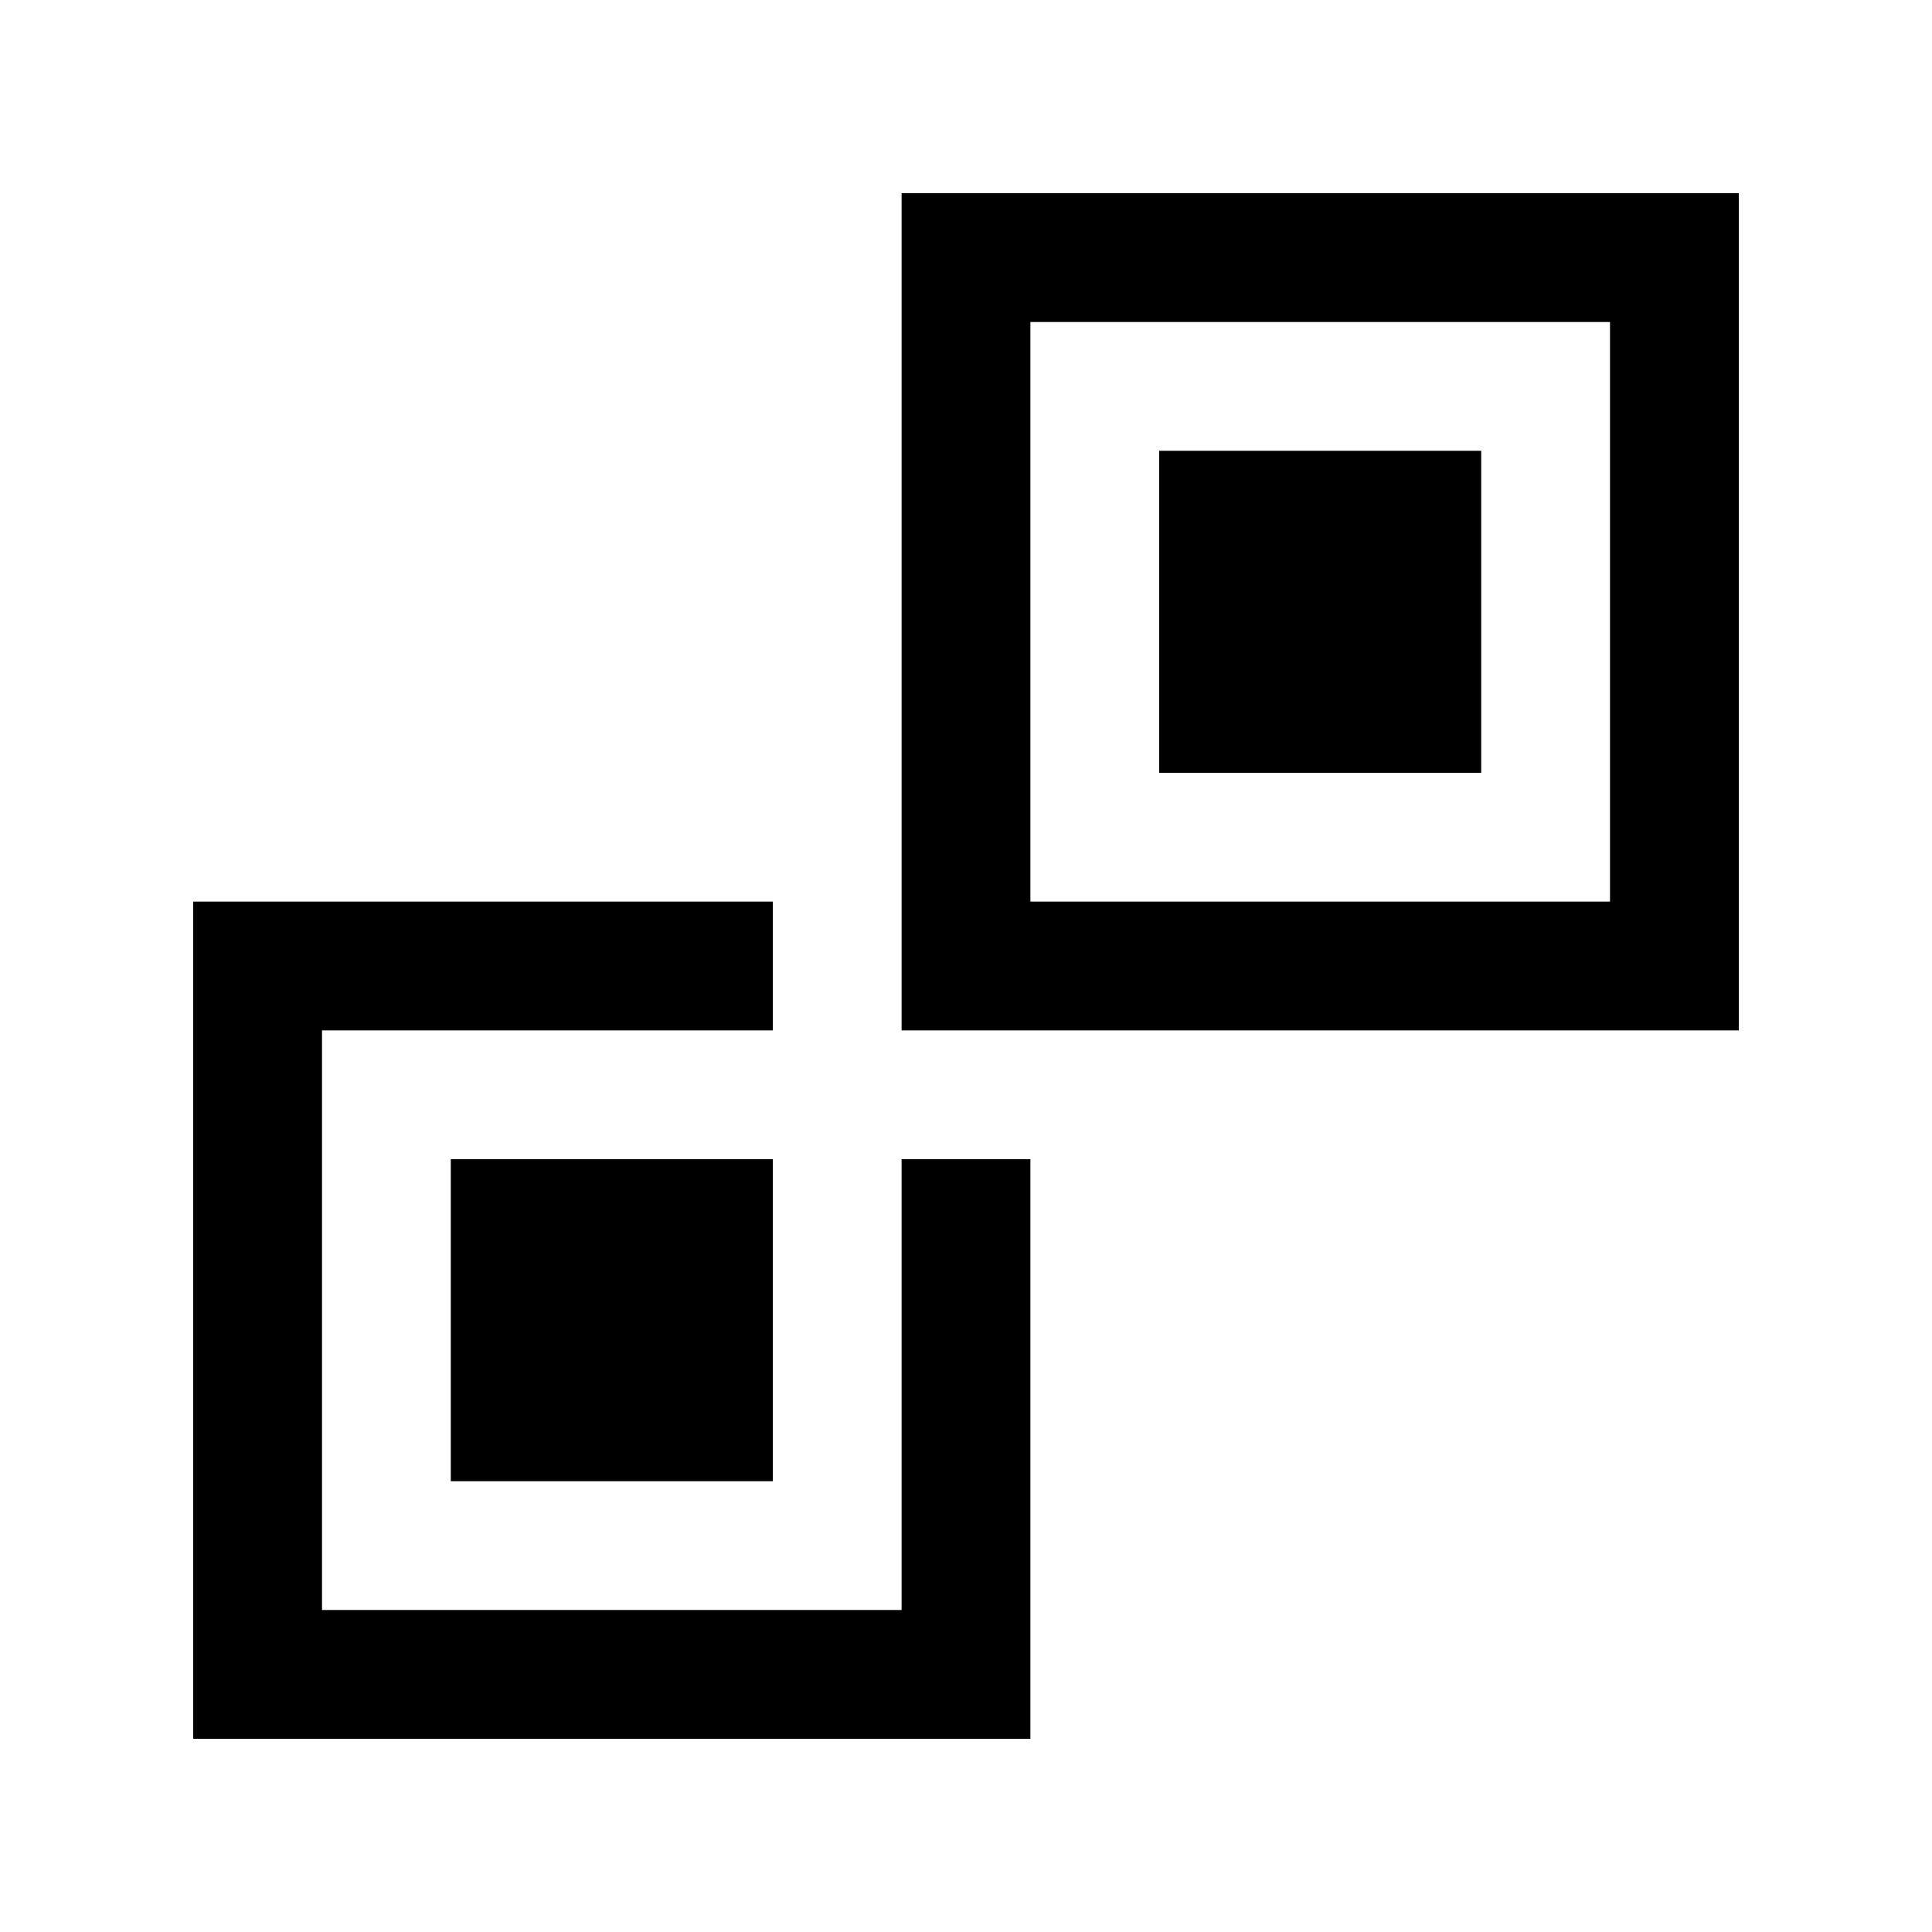
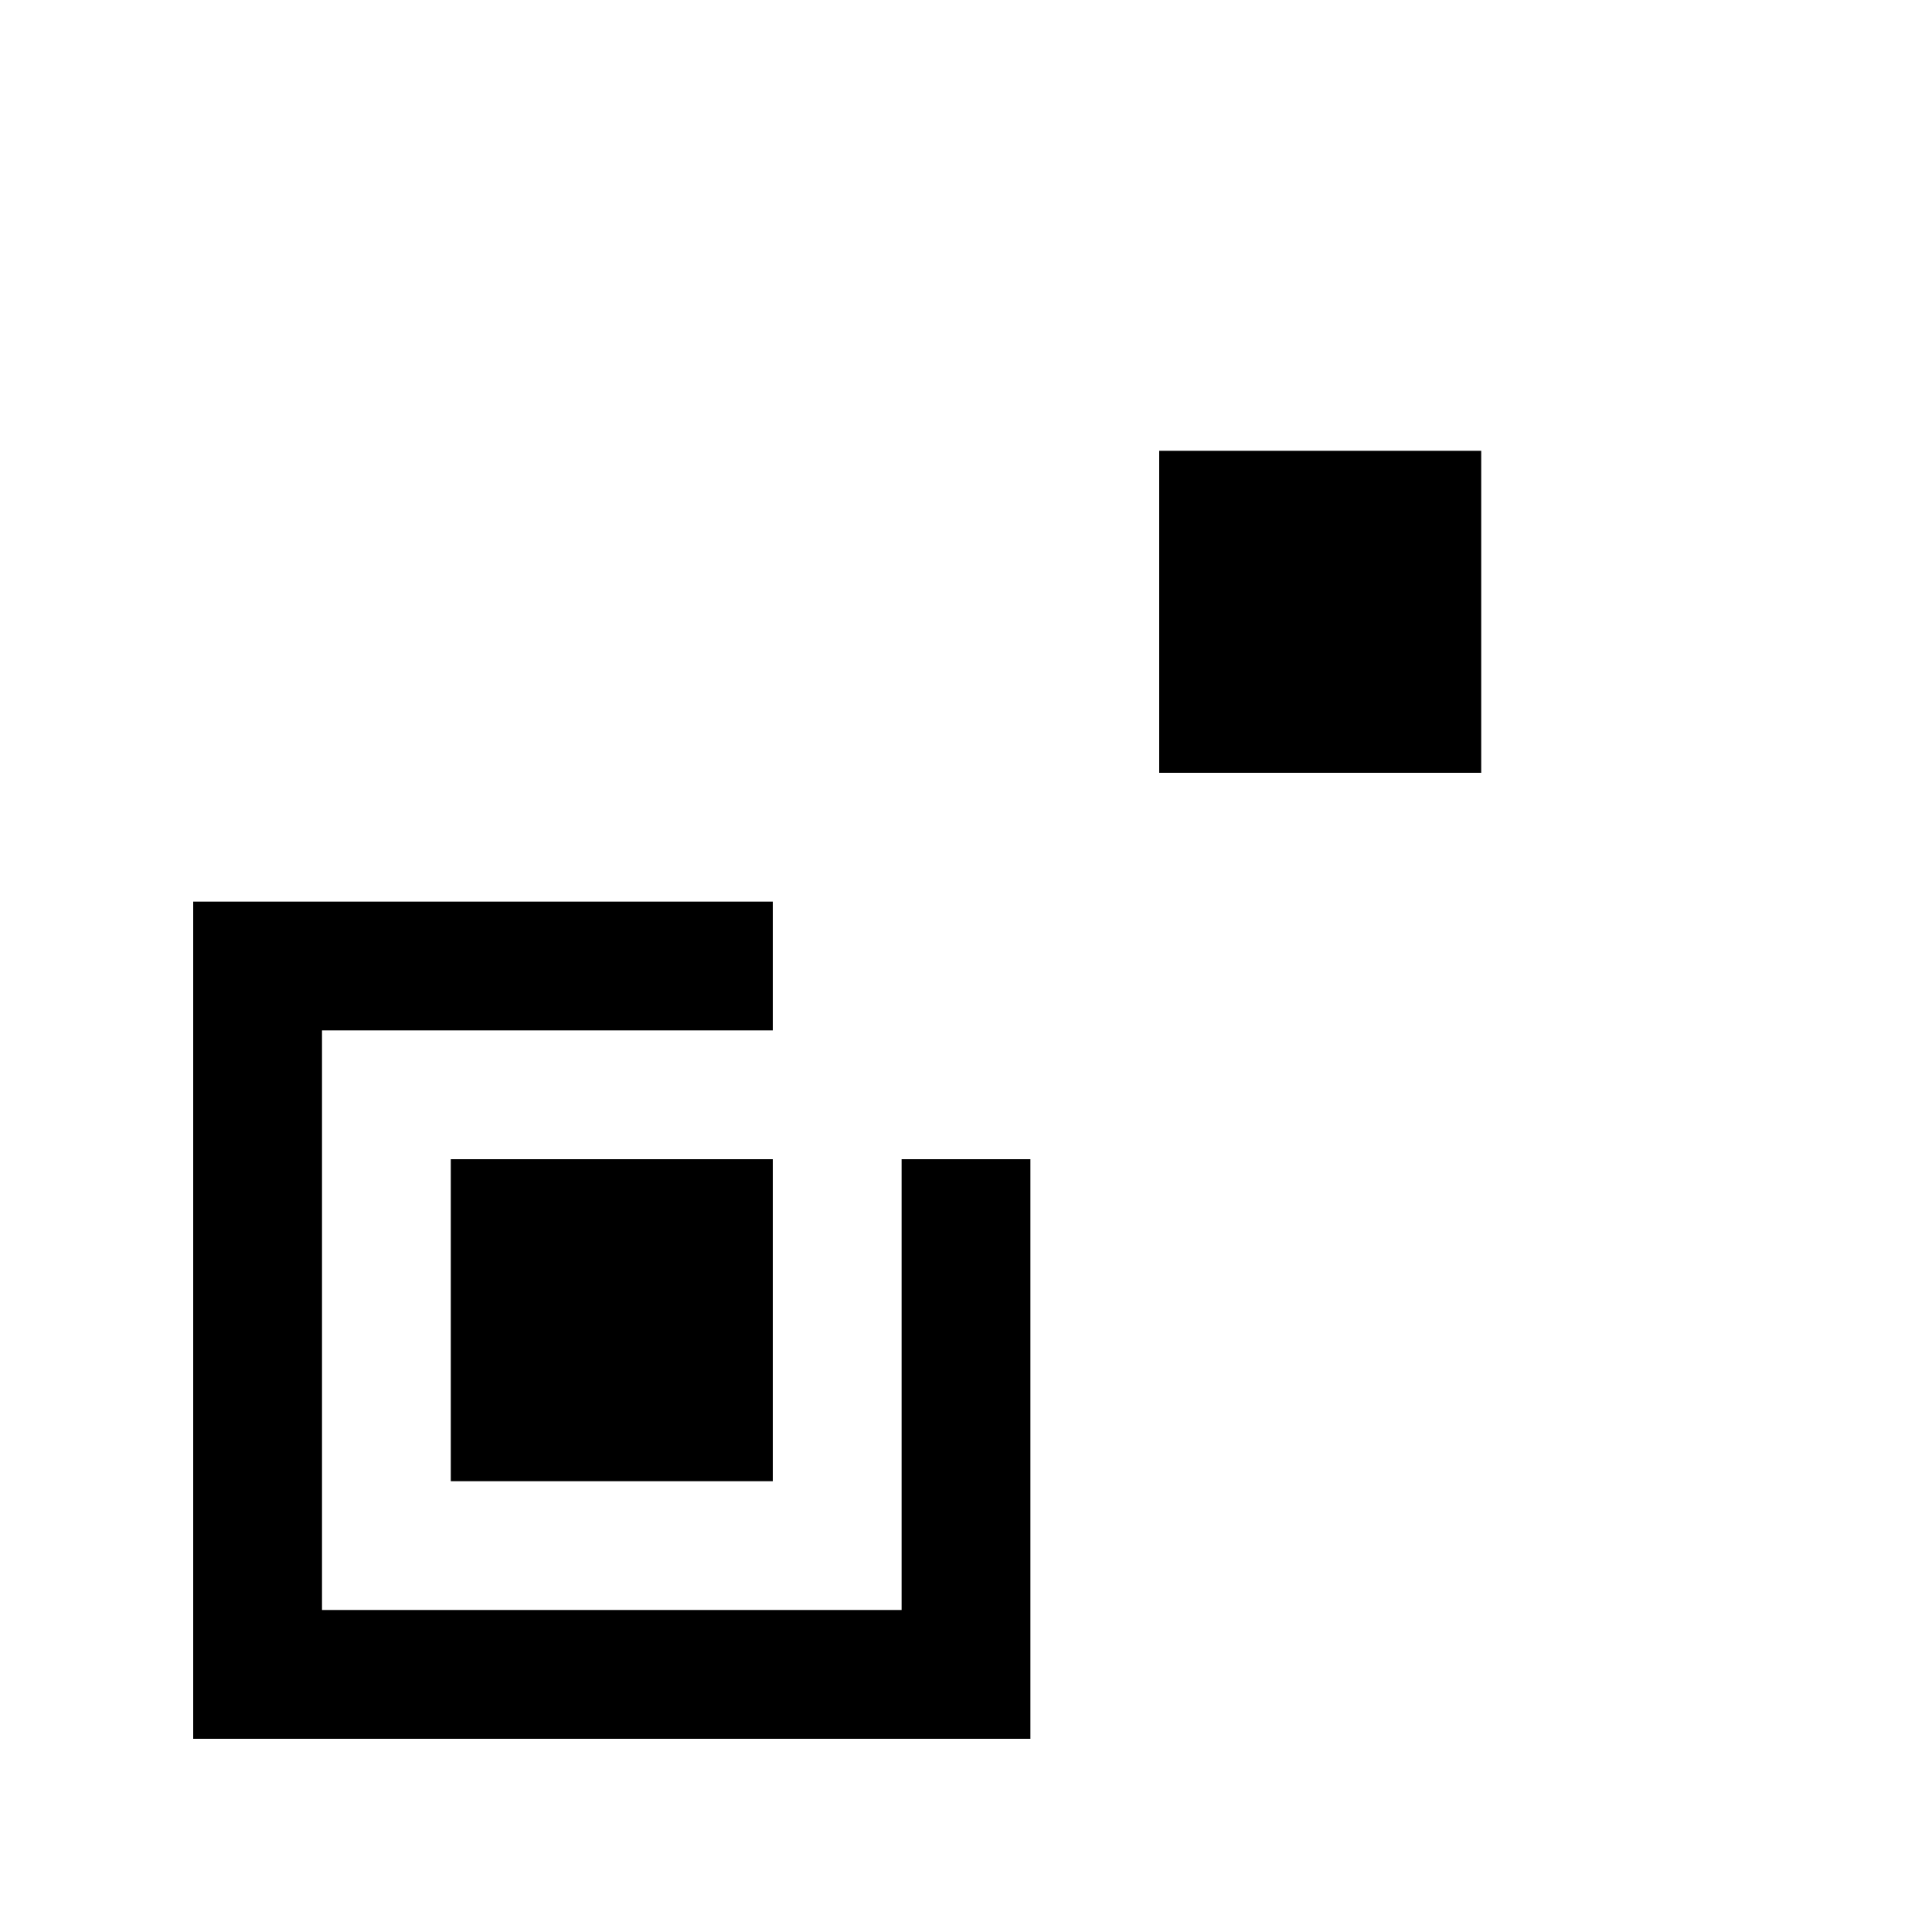
<svg xmlns="http://www.w3.org/2000/svg" version="1.0" id="Layer_1" x="0px" y="0px" width="100px" height="100px" viewBox="0 0 100 100" enable-background="new 0 0 100 100" xml:space="preserve">
-   <path d="M46.667,10v43.333H90V10H46.667z M83.333,46.667h-30v-30h30V46.667z" />
  <rect x="60" y="23.333" width="16.667" height="16.667" />
  <rect x="23.333" y="60" width="16.667" height="16.667" />
  <polygon points="46.667,60 46.667,83.333 16.667,83.333 16.667,53.333 40,53.333 40,46.667 10,46.667 10,90 53.333,90 53.333,60 " />
</svg>